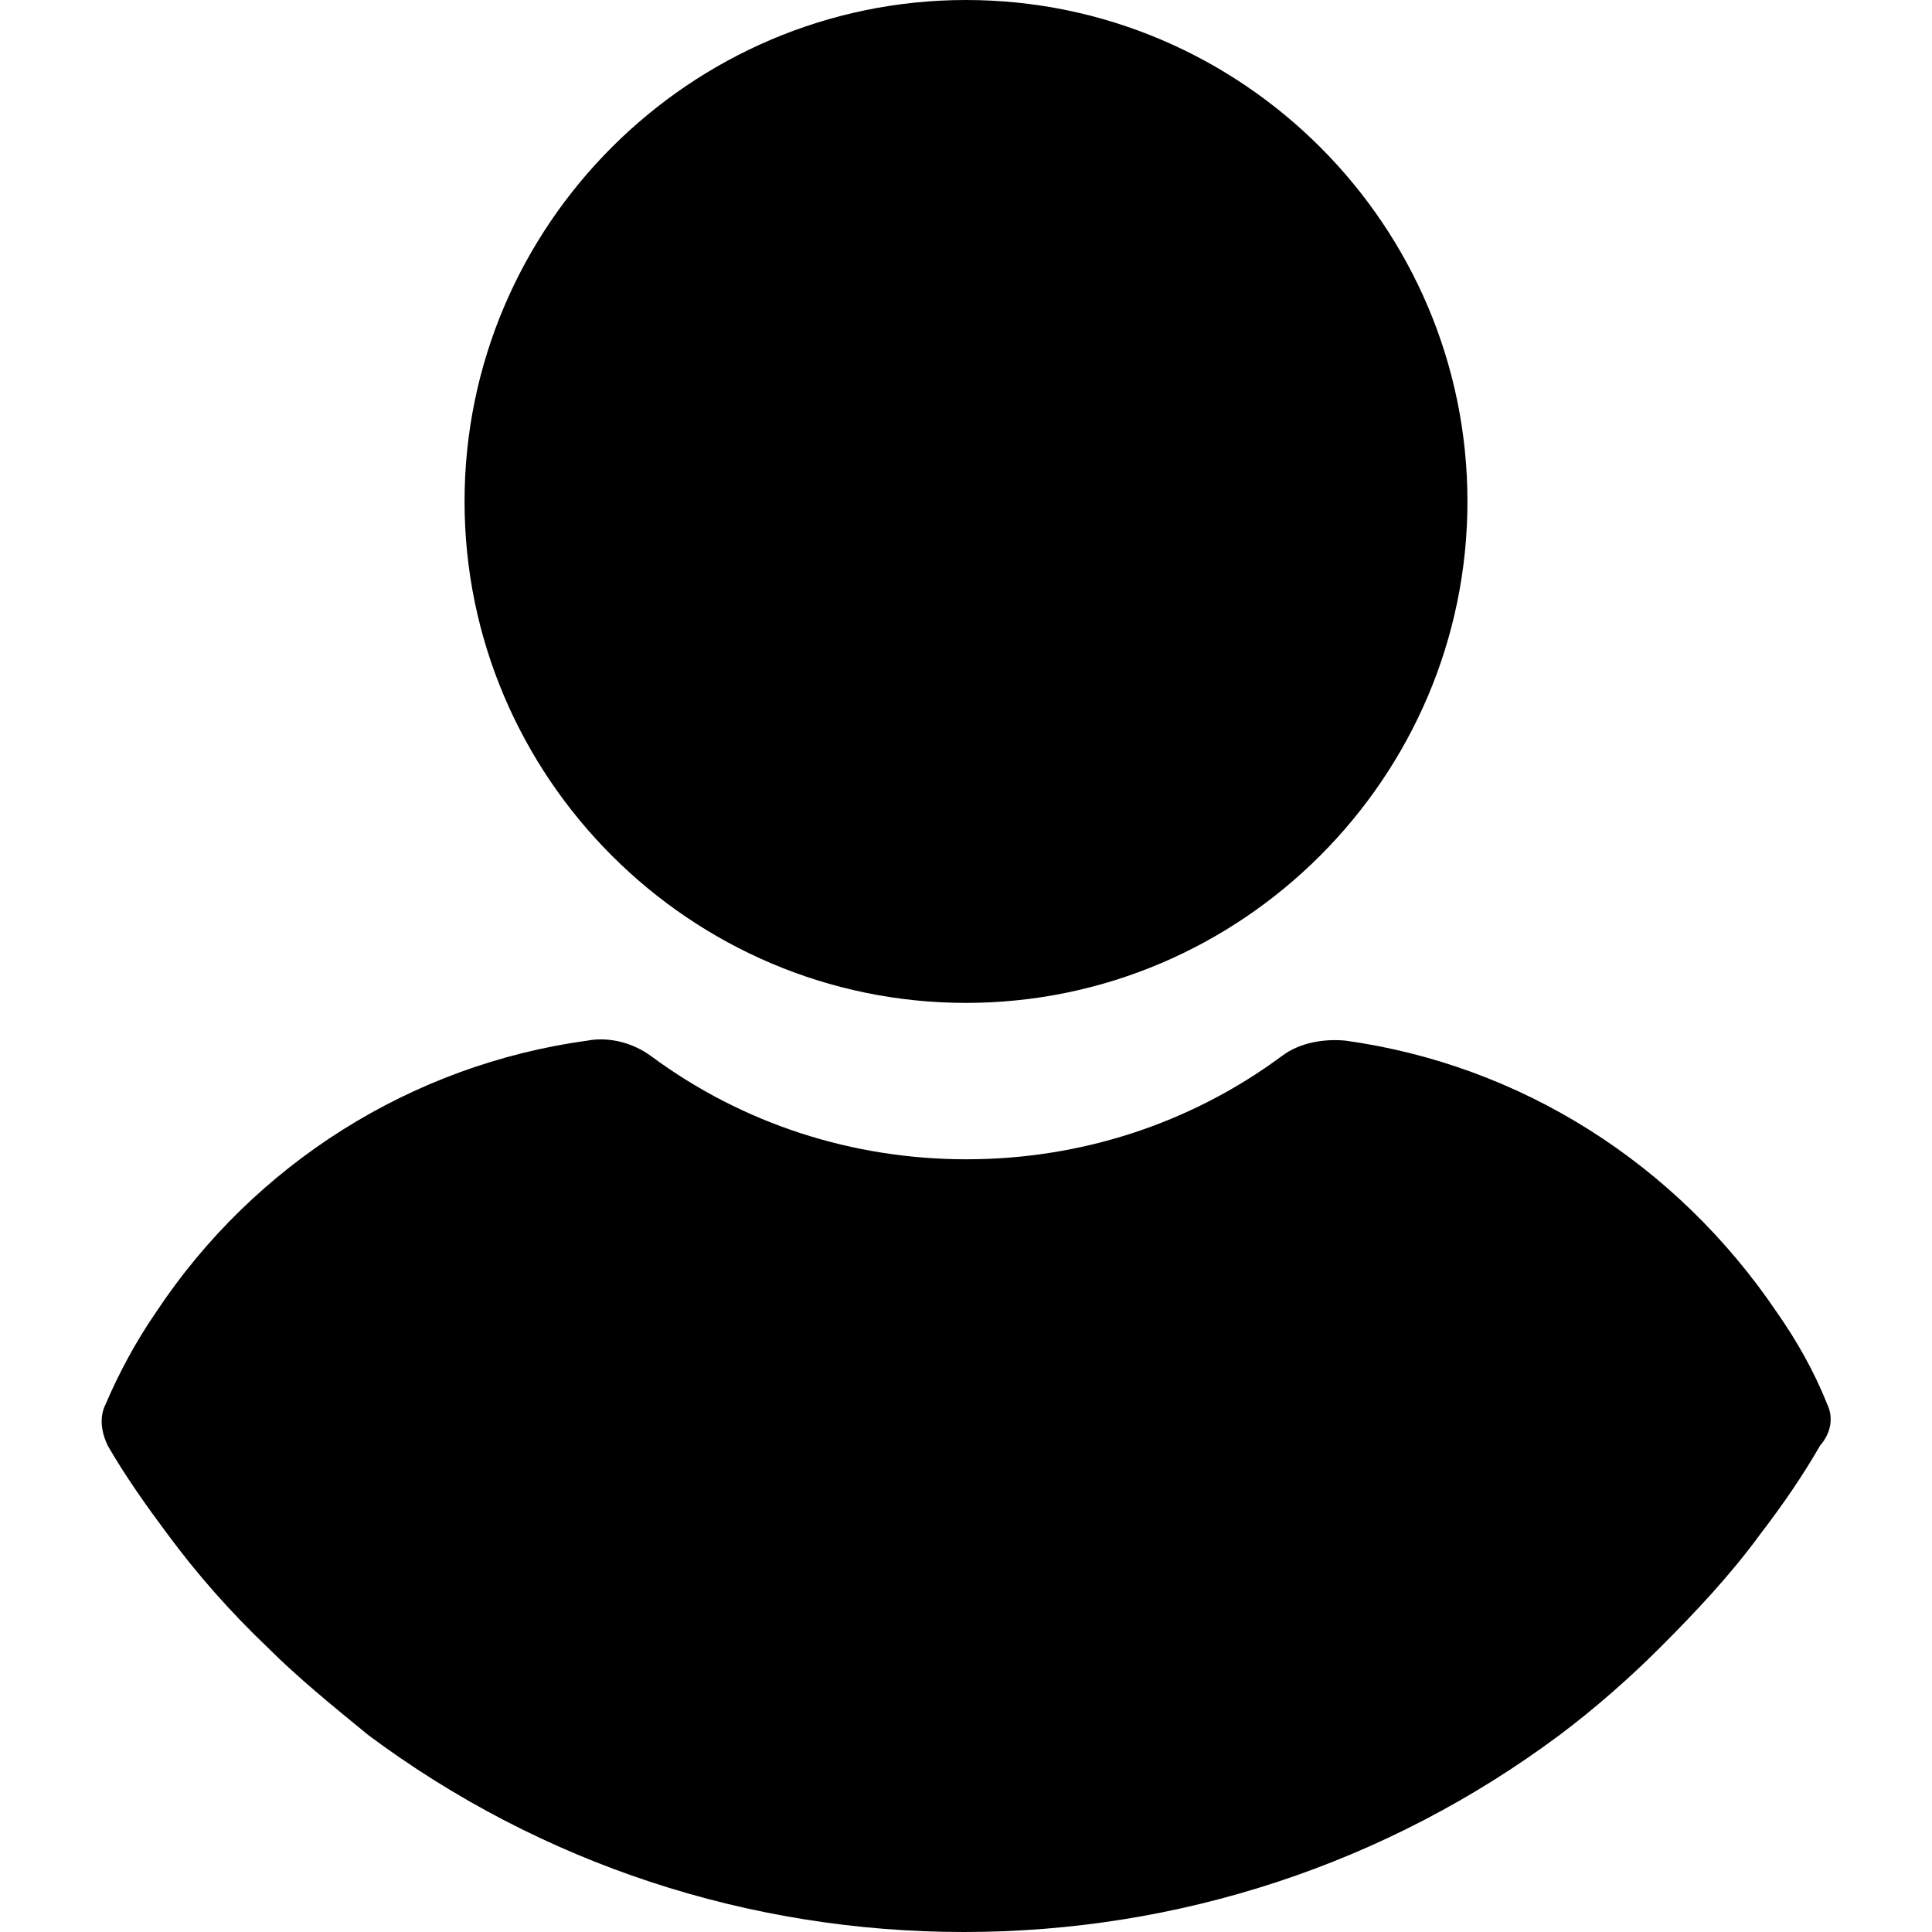
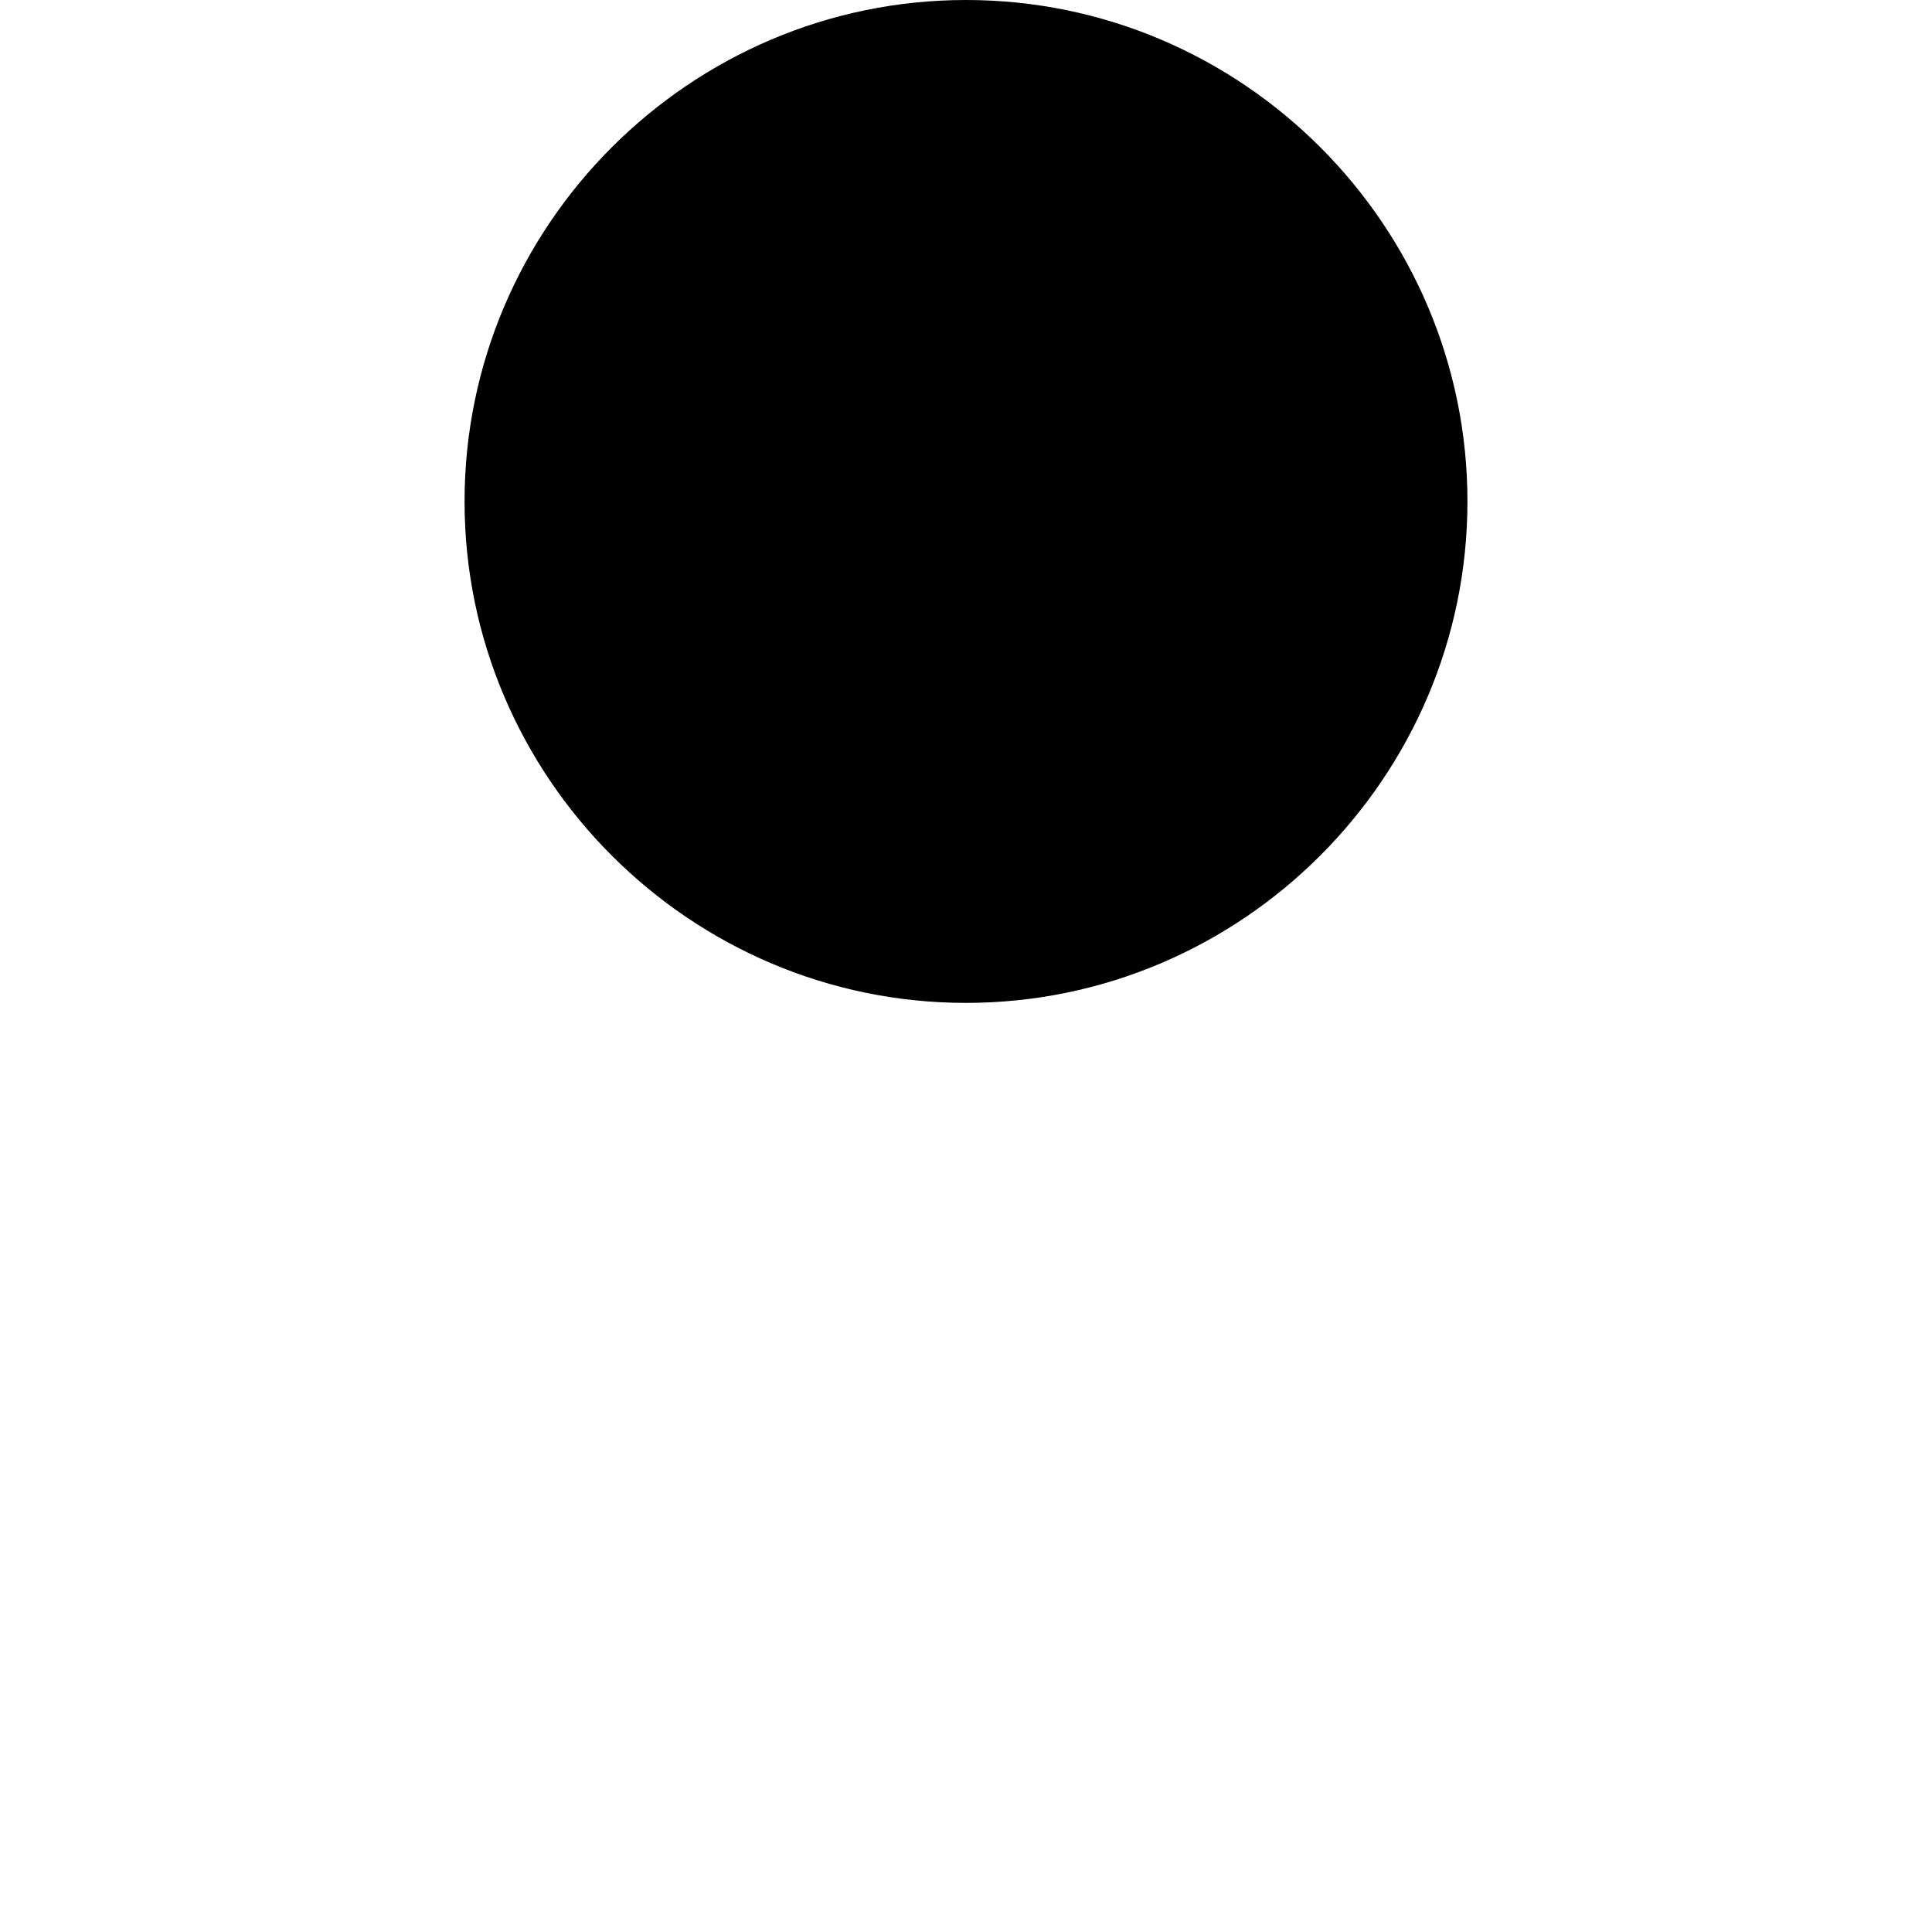
<svg xmlns="http://www.w3.org/2000/svg" viewBox="0 0 460.8 460.8">
  <path d="M230.4 0c-65.8 0-119.6 53.8-119.6 119.6s53.8 119.6 119.6 119.6 119.6-53.8 119.6-119.6S296.3 0 230.4 0z" />
-   <path d="M435.8 334.9c-3.1-7.8-7.3-15.2-12-21.9 -24-35.5-61.1-59-102.9-64.8 -5.2-0.5-11 0.5-15.2 3.7 -21.9 16.2-48.1 24.6-75.2 24.6s-53.3-8.4-75.2-24.6c-4.2-3.1-9.9-4.7-15.2-3.7 -41.8 5.7-79.4 29.3-102.9 64.8 -4.7 6.8-8.9 14.6-12 21.9 -1.6 3.1-1 6.8 0.5 9.9 4.2 7.3 9.4 14.6 14.1 20.9 7.3 9.9 15.2 18.8 24 27.2 7.3 7.3 15.7 14.1 24 20.9 41.3 30.8 90.9 47 142.1 47s100.8-16.2 142.1-47c8.4-6.3 16.7-13.6 24-20.9 8.4-8.4 16.7-17.2 24-27.2 5.2-6.8 9.9-13.6 14.1-20.9C436.8 341.7 437.3 338 435.8 334.9z" />
</svg>